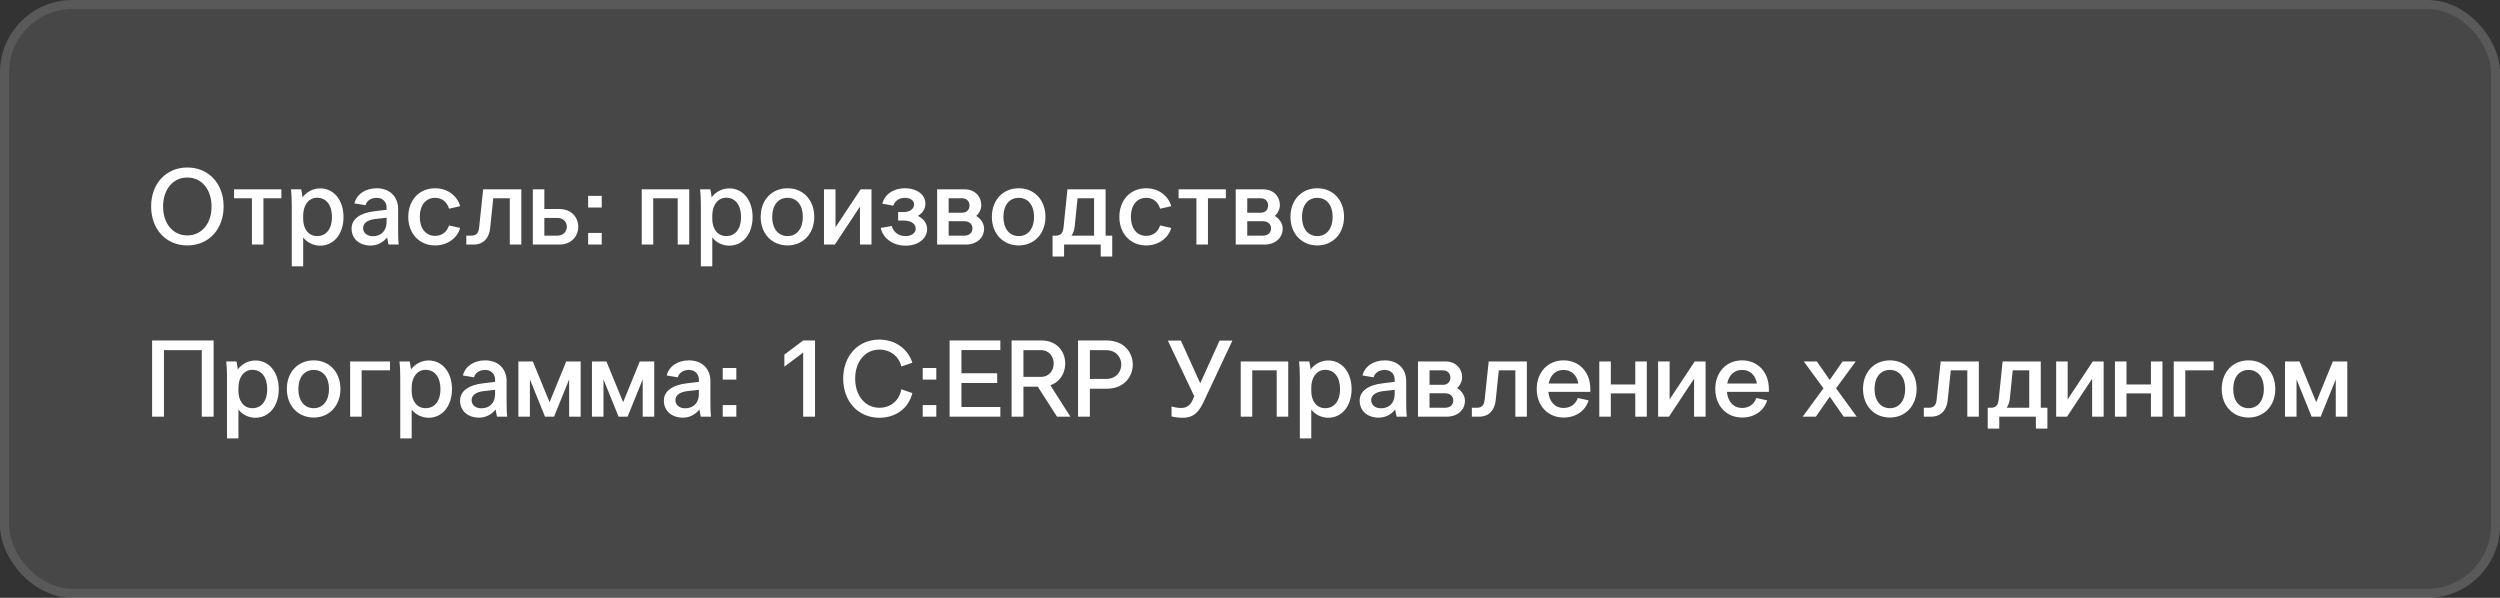
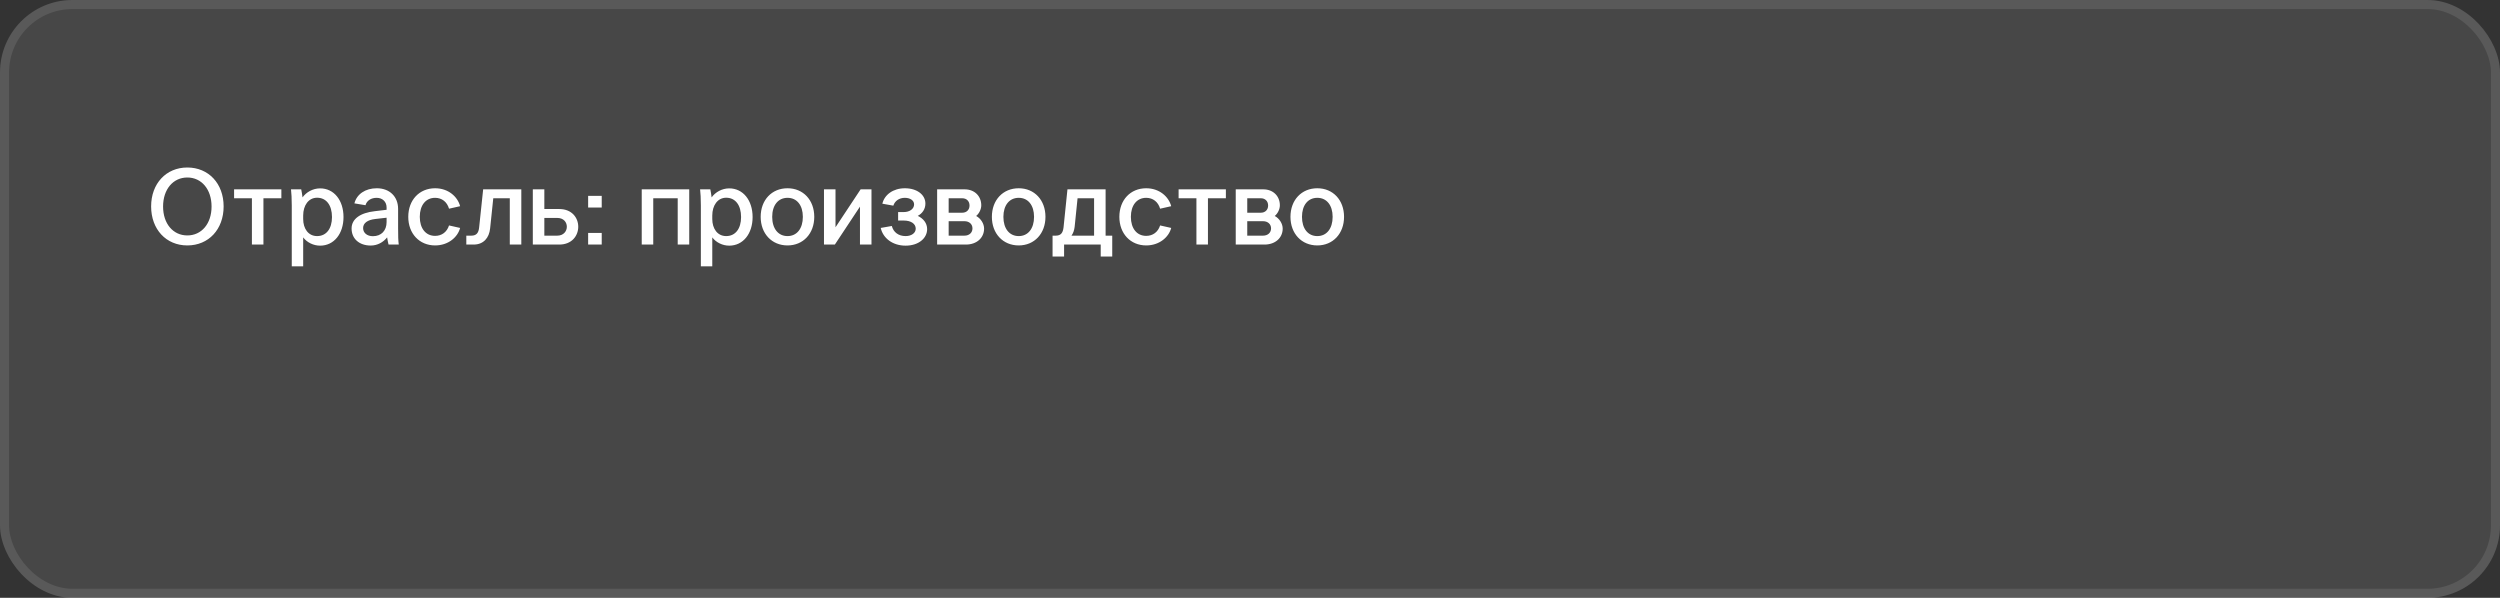
<svg xmlns="http://www.w3.org/2000/svg" width="276" height="66" viewBox="0 0 276 66" fill="none">
  <rect x="0" y="0" width="276" height="66" fill="#333333" stroke="none" />
  <rect width="276" height="66" rx="8" fill="white" fill-opacity="0.1" />
  <rect x="0.5" y="0.5" width="275" height="65" rx="7.5" stroke="white" stroke-opacity="0.1" />
  <path d="M20.68 27.096C18.34 27.096 16.684 25.32 16.684 22.788C16.684 20.268 18.34 18.492 20.68 18.492C23.032 18.492 24.688 20.268 24.688 22.788C24.688 25.32 23.032 27.096 20.68 27.096ZM20.68 25.992C22.252 25.992 23.356 24.696 23.356 22.8C23.356 20.904 22.252 19.596 20.68 19.596C19.108 19.596 18.004 20.904 18.004 22.8C18.004 24.696 19.108 25.992 20.68 25.992ZM25.843 21.888V20.904H31.063V21.888H29.083V27H27.811V21.888H25.843ZM33.471 26.208V29.4H32.211V22.68C32.211 21.924 32.175 21.312 32.127 20.904H33.255C33.303 21.12 33.363 21.492 33.399 21.792C33.807 21.216 34.539 20.796 35.343 20.796C36.867 20.796 37.923 22.104 37.923 23.964C37.923 25.812 36.867 27.12 35.343 27.12C34.611 27.12 33.891 26.772 33.471 26.208ZM33.471 23.796V24.18C33.471 25.236 34.035 26.064 35.007 26.064C36.027 26.064 36.651 25.248 36.651 23.964C36.651 22.656 36.027 21.828 35.007 21.828C34.059 21.828 33.471 22.68 33.471 23.796ZM44.023 27H42.895C42.847 26.808 42.763 26.4 42.739 26.208C42.307 26.748 41.671 27.108 40.927 27.108C39.655 27.108 38.815 26.352 38.815 25.224C38.815 24.168 39.775 23.496 41.371 23.316L42.679 23.16V22.896C42.679 22.272 42.223 21.84 41.587 21.84C40.975 21.84 40.495 22.14 40.351 22.656L39.127 22.452C39.379 21.444 40.327 20.784 41.599 20.784C42.991 20.784 43.951 21.684 43.951 23.064V25.224C43.951 26.112 43.963 26.532 44.023 27ZM41.167 26.076C42.103 26.076 42.679 25.452 42.679 24.516V24.036L41.407 24.18C40.591 24.276 40.087 24.624 40.087 25.176C40.087 25.704 40.519 26.076 41.167 26.076ZM45.073 23.94C45.073 22.08 46.297 20.784 48.037 20.784C49.489 20.784 50.521 21.708 50.797 22.764L49.573 23.04C49.357 22.296 48.793 21.84 48.037 21.84C47.005 21.84 46.345 22.656 46.345 23.94C46.345 25.224 47.005 26.04 48.037 26.04C48.781 26.04 49.345 25.608 49.573 24.888L50.797 25.164C50.533 26.184 49.489 27.096 48.037 27.096C46.297 27.096 45.073 25.788 45.073 23.94ZM53.341 20.904H57.553V27H56.281V21.888H54.457L54.109 25.224C54.001 26.256 53.389 27 52.285 27H51.481V26.016H52.033C52.597 26.016 52.837 25.716 52.897 25.104L53.341 20.904ZM58.823 20.904H60.095V23.076H61.739C63.143 23.076 63.839 24.048 63.839 25.032C63.839 26.016 63.143 27 61.739 27H58.823V20.904ZM60.095 24.06V26.016H61.523C62.219 26.016 62.579 25.524 62.579 25.032C62.579 24.54 62.231 24.06 61.523 24.06H60.095ZM66.43 27H64.93V25.716H66.43V27ZM66.43 22.908H64.93V21.624H66.43V22.908ZM70.847 20.904H76.091V27H74.819V21.888H72.119V27H70.847V20.904ZM78.635 26.208V29.4H77.375V22.68C77.375 21.924 77.339 21.312 77.291 20.904H78.419C78.467 21.12 78.527 21.492 78.563 21.792C78.971 21.216 79.703 20.796 80.507 20.796C82.031 20.796 83.087 22.104 83.087 23.964C83.087 25.812 82.031 27.12 80.507 27.12C79.775 27.12 79.055 26.772 78.635 26.208ZM78.635 23.796V24.18C78.635 25.236 79.199 26.064 80.171 26.064C81.191 26.064 81.815 25.248 81.815 23.964C81.815 22.656 81.191 21.828 80.171 21.828C79.223 21.828 78.635 22.68 78.635 23.796ZM89.895 23.94C89.895 25.788 88.671 27.096 86.943 27.096C85.203 27.096 83.979 25.788 83.979 23.94C83.979 22.08 85.203 20.784 86.943 20.784C88.671 20.784 89.895 22.08 89.895 23.94ZM85.251 23.94C85.251 25.236 85.911 26.064 86.943 26.064C87.975 26.064 88.635 25.236 88.635 23.94C88.635 22.656 87.975 21.84 86.943 21.84C85.911 21.84 85.251 22.656 85.251 23.94ZM90.968 20.904H92.24V25.092L95.012 20.904H96.212V27H94.94V22.812L92.168 27H90.968V20.904ZM99.776 24.348H99.152V23.412H99.776C100.412 23.412 100.916 23.076 100.916 22.56C100.916 22.14 100.496 21.84 99.896 21.84C99.272 21.84 98.792 22.176 98.624 22.704L97.412 22.488C97.64 21.504 98.6 20.784 99.896 20.784C101.228 20.784 102.164 21.492 102.164 22.476C102.164 23.1 101.816 23.568 101.324 23.832C101.924 24.12 102.356 24.624 102.356 25.296C102.356 26.304 101.408 27.12 99.98 27.12C98.54 27.12 97.484 26.292 97.232 25.164L98.456 24.948C98.636 25.644 99.2 26.064 99.98 26.064C100.64 26.064 101.096 25.716 101.096 25.248C101.096 24.708 100.58 24.348 99.776 24.348ZM103.46 20.904H106.508C107.576 20.904 108.332 21.636 108.332 22.668C108.332 23.088 108.104 23.568 107.768 23.844C108.284 24.12 108.644 24.696 108.644 25.236C108.644 26.268 107.816 27 106.64 27H103.46V20.904ZM104.732 24.42V26.016H106.472C107 26.016 107.36 25.692 107.36 25.212C107.36 24.744 107 24.42 106.472 24.42H104.732ZM104.732 21.888V23.484H106.232C106.712 23.484 107.036 23.16 107.036 22.692C107.036 22.212 106.712 21.888 106.232 21.888H104.732ZM115.419 23.94C115.419 25.788 114.195 27.096 112.467 27.096C110.727 27.096 109.503 25.788 109.503 23.94C109.503 22.08 110.727 20.784 112.467 20.784C114.195 20.784 115.419 22.08 115.419 23.94ZM110.775 23.94C110.775 25.236 111.435 26.064 112.467 26.064C113.499 26.064 114.159 25.236 114.159 23.94C114.159 22.656 113.499 21.84 112.467 21.84C111.435 21.84 110.775 22.656 110.775 23.94ZM117.847 20.904H122.059V26.016H122.791V28.32H121.519V27H117.475V28.32H116.203V26.016H116.551C117.115 26.016 117.343 25.716 117.415 25.104L117.847 20.904ZM118.639 25.056C118.591 25.428 118.483 25.752 118.291 26.016H120.787V21.888H118.963L118.639 25.056ZM123.577 23.94C123.577 22.08 124.801 20.784 126.541 20.784C127.993 20.784 129.025 21.708 129.301 22.764L128.077 23.04C127.861 22.296 127.297 21.84 126.541 21.84C125.509 21.84 124.849 22.656 124.849 23.94C124.849 25.224 125.509 26.04 126.541 26.04C127.285 26.04 127.849 25.608 128.077 24.888L129.301 25.164C129.037 26.184 127.993 27.096 126.541 27.096C124.801 27.096 123.577 25.788 123.577 23.94ZM130.117 21.888V20.904H135.337V21.888H133.357V27H132.085V21.888H130.117ZM136.425 20.904H139.473C140.541 20.904 141.297 21.636 141.297 22.668C141.297 23.088 141.069 23.568 140.733 23.844C141.249 24.12 141.609 24.696 141.609 25.236C141.609 26.268 140.781 27 139.605 27H136.425V20.904ZM137.697 24.42V26.016H139.437C139.965 26.016 140.325 25.692 140.325 25.212C140.325 24.744 139.965 24.42 139.437 24.42H137.697ZM137.697 21.888V23.484H139.197C139.677 23.484 140.001 23.16 140.001 22.692C140.001 22.212 139.677 21.888 139.197 21.888H137.697ZM148.383 23.94C148.383 25.788 147.159 27.096 145.431 27.096C143.691 27.096 142.467 25.788 142.467 23.94C142.467 22.08 143.691 20.784 145.431 20.784C147.159 20.784 148.383 22.08 148.383 23.94ZM143.739 23.94C143.739 25.236 144.399 26.064 145.431 26.064C146.463 26.064 147.123 25.236 147.123 23.94C147.123 22.656 146.463 21.84 145.431 21.84C144.399 21.84 143.739 22.656 143.739 23.94Z" fill="white" />
-   <path d="M16.792 46V37.588H23.584V46H22.276V38.656H18.1V46H16.792ZM26.323 45.208V48.4H25.063V41.68C25.063 40.924 25.027 40.312 24.979 39.904H26.107C26.155 40.12 26.215 40.492 26.251 40.792C26.659 40.216 27.391 39.796 28.195 39.796C29.719 39.796 30.775 41.104 30.775 42.964C30.775 44.812 29.719 46.12 28.195 46.12C27.463 46.12 26.743 45.772 26.323 45.208ZM26.323 42.796V43.18C26.323 44.236 26.887 45.064 27.859 45.064C28.879 45.064 29.503 44.248 29.503 42.964C29.503 41.656 28.879 40.828 27.859 40.828C26.911 40.828 26.323 41.68 26.323 42.796ZM37.583 42.94C37.583 44.788 36.359 46.096 34.631 46.096C32.891 46.096 31.667 44.788 31.667 42.94C31.667 41.08 32.891 39.784 34.631 39.784C36.359 39.784 37.583 41.08 37.583 42.94ZM32.939 42.94C32.939 44.236 33.599 45.064 34.631 45.064C35.663 45.064 36.323 44.236 36.323 42.94C36.323 41.656 35.663 40.84 34.631 40.84C33.599 40.84 32.939 41.656 32.939 42.94ZM38.655 39.904H43.059V40.888H39.927V46H38.655V39.904ZM45.448 45.208V48.4H44.188V41.68C44.188 40.924 44.152 40.312 44.104 39.904H45.232C45.28 40.12 45.34 40.492 45.376 40.792C45.784 40.216 46.516 39.796 47.32 39.796C48.844 39.796 49.9 41.104 49.9 42.964C49.9 44.812 48.844 46.12 47.32 46.12C46.588 46.12 45.868 45.772 45.448 45.208ZM45.448 42.796V43.18C45.448 44.236 46.012 45.064 46.984 45.064C48.004 45.064 48.628 44.248 48.628 42.964C48.628 41.656 48.004 40.828 46.984 40.828C46.036 40.828 45.448 41.68 45.448 42.796ZM56 46H54.872C54.824 45.808 54.74 45.4 54.716 45.208C54.284 45.748 53.648 46.108 52.904 46.108C51.632 46.108 50.792 45.352 50.792 44.224C50.792 43.168 51.752 42.496 53.348 42.316L54.656 42.16V41.896C54.656 41.272 54.2 40.84 53.564 40.84C52.952 40.84 52.472 41.14 52.328 41.656L51.104 41.452C51.356 40.444 52.304 39.784 53.576 39.784C54.968 39.784 55.928 40.684 55.928 42.064V44.224C55.928 45.112 55.94 45.532 56 46ZM53.144 45.076C54.08 45.076 54.656 44.452 54.656 43.516V43.036L53.384 43.18C52.568 43.276 52.064 43.624 52.064 44.176C52.064 44.704 52.496 45.076 53.144 45.076ZM61.166 46H60.169L58.502 41.884V46H57.23V39.904H58.825L60.673 44.404L62.51 39.904H64.106V46H62.834V41.884L61.166 46ZM69.287 46H68.291L66.623 41.884V46H65.351V39.904H66.947L68.795 44.404L70.631 39.904H72.227V46H70.955V41.884L69.287 46ZM78.5 46H77.372C77.324 45.808 77.24 45.4 77.216 45.208C76.784 45.748 76.148 46.108 75.404 46.108C74.132 46.108 73.292 45.352 73.292 44.224C73.292 43.168 74.252 42.496 75.848 42.316L77.156 42.16V41.896C77.156 41.272 76.7 40.84 76.064 40.84C75.452 40.84 74.972 41.14 74.828 41.656L73.604 41.452C73.856 40.444 74.804 39.784 76.076 39.784C77.468 39.784 78.428 40.684 78.428 42.064V44.224C78.428 45.112 78.44 45.532 78.5 46ZM75.644 45.076C76.58 45.076 77.156 44.452 77.156 43.516V43.036L75.884 43.18C75.068 43.276 74.564 43.624 74.564 44.176C74.564 44.704 74.996 45.076 75.644 45.076ZM81.29 46H79.79V44.716H81.29V46ZM81.29 41.908H79.79V40.624H81.29V41.908ZM89.978 37.588V46H88.67V38.92L86.594 40.48V39.148L88.67 37.588H89.978ZM93.09 41.8C93.09 39.268 94.746 37.492 97.086 37.492C98.826 37.492 100.242 38.512 100.722 40.048L99.51 40.456C99.234 39.328 98.286 38.596 97.086 38.596C95.514 38.596 94.41 39.916 94.41 41.8C94.41 43.684 95.514 45.016 97.086 45.016C98.346 45.016 99.282 44.212 99.51 42.976L100.722 43.396C100.338 45.028 98.922 46.12 97.086 46.12C94.746 46.12 93.09 44.332 93.09 41.8ZM103.368 46H101.868V44.716H103.368V46ZM103.368 41.908H101.868V40.624H103.368V41.908ZM104.835 46V37.588H110.439V38.644H106.143V41.212H110.091V42.28H106.143V44.932H110.439V46H104.835ZM116.695 46L114.571 42.688H112.987V46H111.679V37.588H114.979C118.111 37.588 118.435 41.668 115.963 42.532L118.171 46H116.695ZM112.987 41.608H114.907C116.803 41.608 116.803 38.656 114.907 38.656H112.987V41.608ZM120.323 42.916V46H119.015V37.588H122.171C126.023 37.588 126.023 42.916 122.171 42.916H120.323ZM120.323 41.836H122.099C124.355 41.836 124.355 38.656 122.099 38.656H120.323V41.836ZM131.653 44.188L131.845 43.744L128.929 37.6H130.369L132.505 42.316L134.641 37.6H136.057L132.925 44.272C132.409 45.376 131.869 46.12 130.585 46.12C130.153 46.12 129.721 46.072 129.337 45.976V44.872C129.769 44.992 130.129 45.04 130.381 45.04C131.077 45.04 131.437 44.668 131.653 44.188ZM136.976 39.904H142.22V46H140.948V40.888H138.248V46H136.976V39.904ZM144.764 45.208V48.4H143.504V41.68C143.504 40.924 143.468 40.312 143.42 39.904H144.548C144.596 40.12 144.656 40.492 144.692 40.792C145.1 40.216 145.832 39.796 146.636 39.796C148.16 39.796 149.216 41.104 149.216 42.964C149.216 44.812 148.16 46.12 146.636 46.12C145.904 46.12 145.184 45.772 144.764 45.208ZM144.764 42.796V43.18C144.764 44.236 145.328 45.064 146.3 45.064C147.32 45.064 147.944 44.248 147.944 42.964C147.944 41.656 147.32 40.828 146.3 40.828C145.352 40.828 144.764 41.68 144.764 42.796ZM155.316 46H154.188C154.14 45.808 154.056 45.4 154.032 45.208C153.6 45.748 152.964 46.108 152.22 46.108C150.948 46.108 150.108 45.352 150.108 44.224C150.108 43.168 151.068 42.496 152.664 42.316L153.972 42.16V41.896C153.972 41.272 153.516 40.84 152.88 40.84C152.268 40.84 151.788 41.14 151.644 41.656L150.42 41.452C150.672 40.444 151.62 39.784 152.892 39.784C154.284 39.784 155.244 40.684 155.244 42.064V44.224C155.244 45.112 155.256 45.532 155.316 46ZM152.46 45.076C153.396 45.076 153.972 44.452 153.972 43.516V43.036L152.7 43.18C151.884 43.276 151.38 43.624 151.38 44.176C151.38 44.704 151.812 45.076 152.46 45.076ZM156.546 39.904H159.594C160.662 39.904 161.418 40.636 161.418 41.668C161.418 42.088 161.19 42.568 160.854 42.844C161.37 43.12 161.73 43.696 161.73 44.236C161.73 45.268 160.902 46 159.726 46H156.546V39.904ZM157.818 43.42V45.016H159.558C160.086 45.016 160.446 44.692 160.446 44.212C160.446 43.744 160.086 43.42 159.558 43.42H157.818ZM157.818 40.888V42.484H159.318C159.798 42.484 160.122 42.16 160.122 41.692C160.122 41.212 159.798 40.888 159.318 40.888H157.818ZM164.353 39.904H168.565V46H167.293V40.888H165.469L165.121 44.224C165.013 45.256 164.401 46 163.297 46H162.493V45.016H163.045C163.609 45.016 163.849 44.716 163.909 44.104L164.353 39.904ZM169.655 42.94C169.655 41.092 170.879 39.784 172.619 39.784C174.359 39.784 175.571 41.092 175.571 42.94V43.264H170.939C171.047 44.368 171.683 45.04 172.619 45.04C173.363 45.04 173.951 44.632 174.191 43.936L175.379 44.2C175.043 45.328 174.011 46.096 172.619 46.096C170.879 46.096 169.655 44.788 169.655 42.94ZM172.619 40.84C171.755 40.84 171.155 41.404 170.975 42.34H174.251C174.095 41.404 173.471 40.84 172.619 40.84ZM176.562 39.904H177.834V42.448H180.534V39.904H181.806V46H180.534V43.432H177.834V46H176.562V39.904ZM183.054 39.904H184.326V44.092L187.098 39.904H188.298V46H187.026V41.812L184.254 46H183.054V39.904ZM189.366 42.94C189.366 41.092 190.59 39.784 192.33 39.784C194.07 39.784 195.282 41.092 195.282 42.94V43.264H190.65C190.758 44.368 191.394 45.04 192.33 45.04C193.074 45.04 193.662 44.632 193.902 43.936L195.09 44.2C194.754 45.328 193.722 46.096 192.33 46.096C190.59 46.096 189.366 44.788 189.366 42.94ZM192.33 40.84C191.466 40.84 190.866 41.404 190.686 42.34H193.962C193.806 41.404 193.182 40.84 192.33 40.84ZM201.31 42.868L199.138 39.904H200.578L202.006 41.944L203.422 39.904H204.874L202.702 42.868L204.982 46H203.542L202.006 43.792L200.47 46H199.018L201.31 42.868ZM211.594 42.94C211.594 44.788 210.37 46.096 208.642 46.096C206.902 46.096 205.678 44.788 205.678 42.94C205.678 41.08 206.902 39.784 208.642 39.784C210.37 39.784 211.594 41.08 211.594 42.94ZM206.95 42.94C206.95 44.236 207.61 45.064 208.642 45.064C209.674 45.064 210.334 44.236 210.334 42.94C210.334 41.656 209.674 40.84 208.642 40.84C207.61 40.84 206.95 41.656 206.95 42.94ZM214.251 39.904H218.463V46H217.191V40.888H215.367L215.019 44.224C214.911 45.256 214.299 46 213.195 46H212.391V45.016H212.943C213.507 45.016 213.747 44.716 213.807 44.104L214.251 39.904ZM221.089 39.904H225.301V45.016H226.033V47.32H224.761V46H220.717V47.32H219.445V45.016H219.793C220.357 45.016 220.585 44.716 220.657 44.104L221.089 39.904ZM221.881 44.056C221.833 44.428 221.725 44.752 221.533 45.016H224.029V40.888H222.205L221.881 44.056ZM226.999 39.904H228.271V44.092L231.043 39.904H232.243V46H230.971V41.812L228.199 46H226.999V39.904ZM233.491 39.904H234.763V42.448H237.463V39.904H238.735V46H237.463V43.432H234.763V46H233.491V39.904ZM239.983 39.904H244.387V40.888H241.255V46H239.983V39.904ZM251.192 42.94C251.192 44.788 249.968 46.096 248.24 46.096C246.5 46.096 245.276 44.788 245.276 42.94C245.276 41.08 246.5 39.784 248.24 39.784C249.968 39.784 251.192 41.08 251.192 42.94ZM246.548 42.94C246.548 44.236 247.208 45.064 248.24 45.064C249.272 45.064 249.932 44.236 249.932 42.94C249.932 41.656 249.272 40.84 248.24 40.84C247.208 40.84 246.548 41.656 246.548 42.94ZM256.201 46H255.205L253.537 41.884V46H252.265V39.904H253.861L255.709 44.404L257.545 39.904H259.141V46H257.869V41.884L256.201 46Z" fill="white" />
</svg>